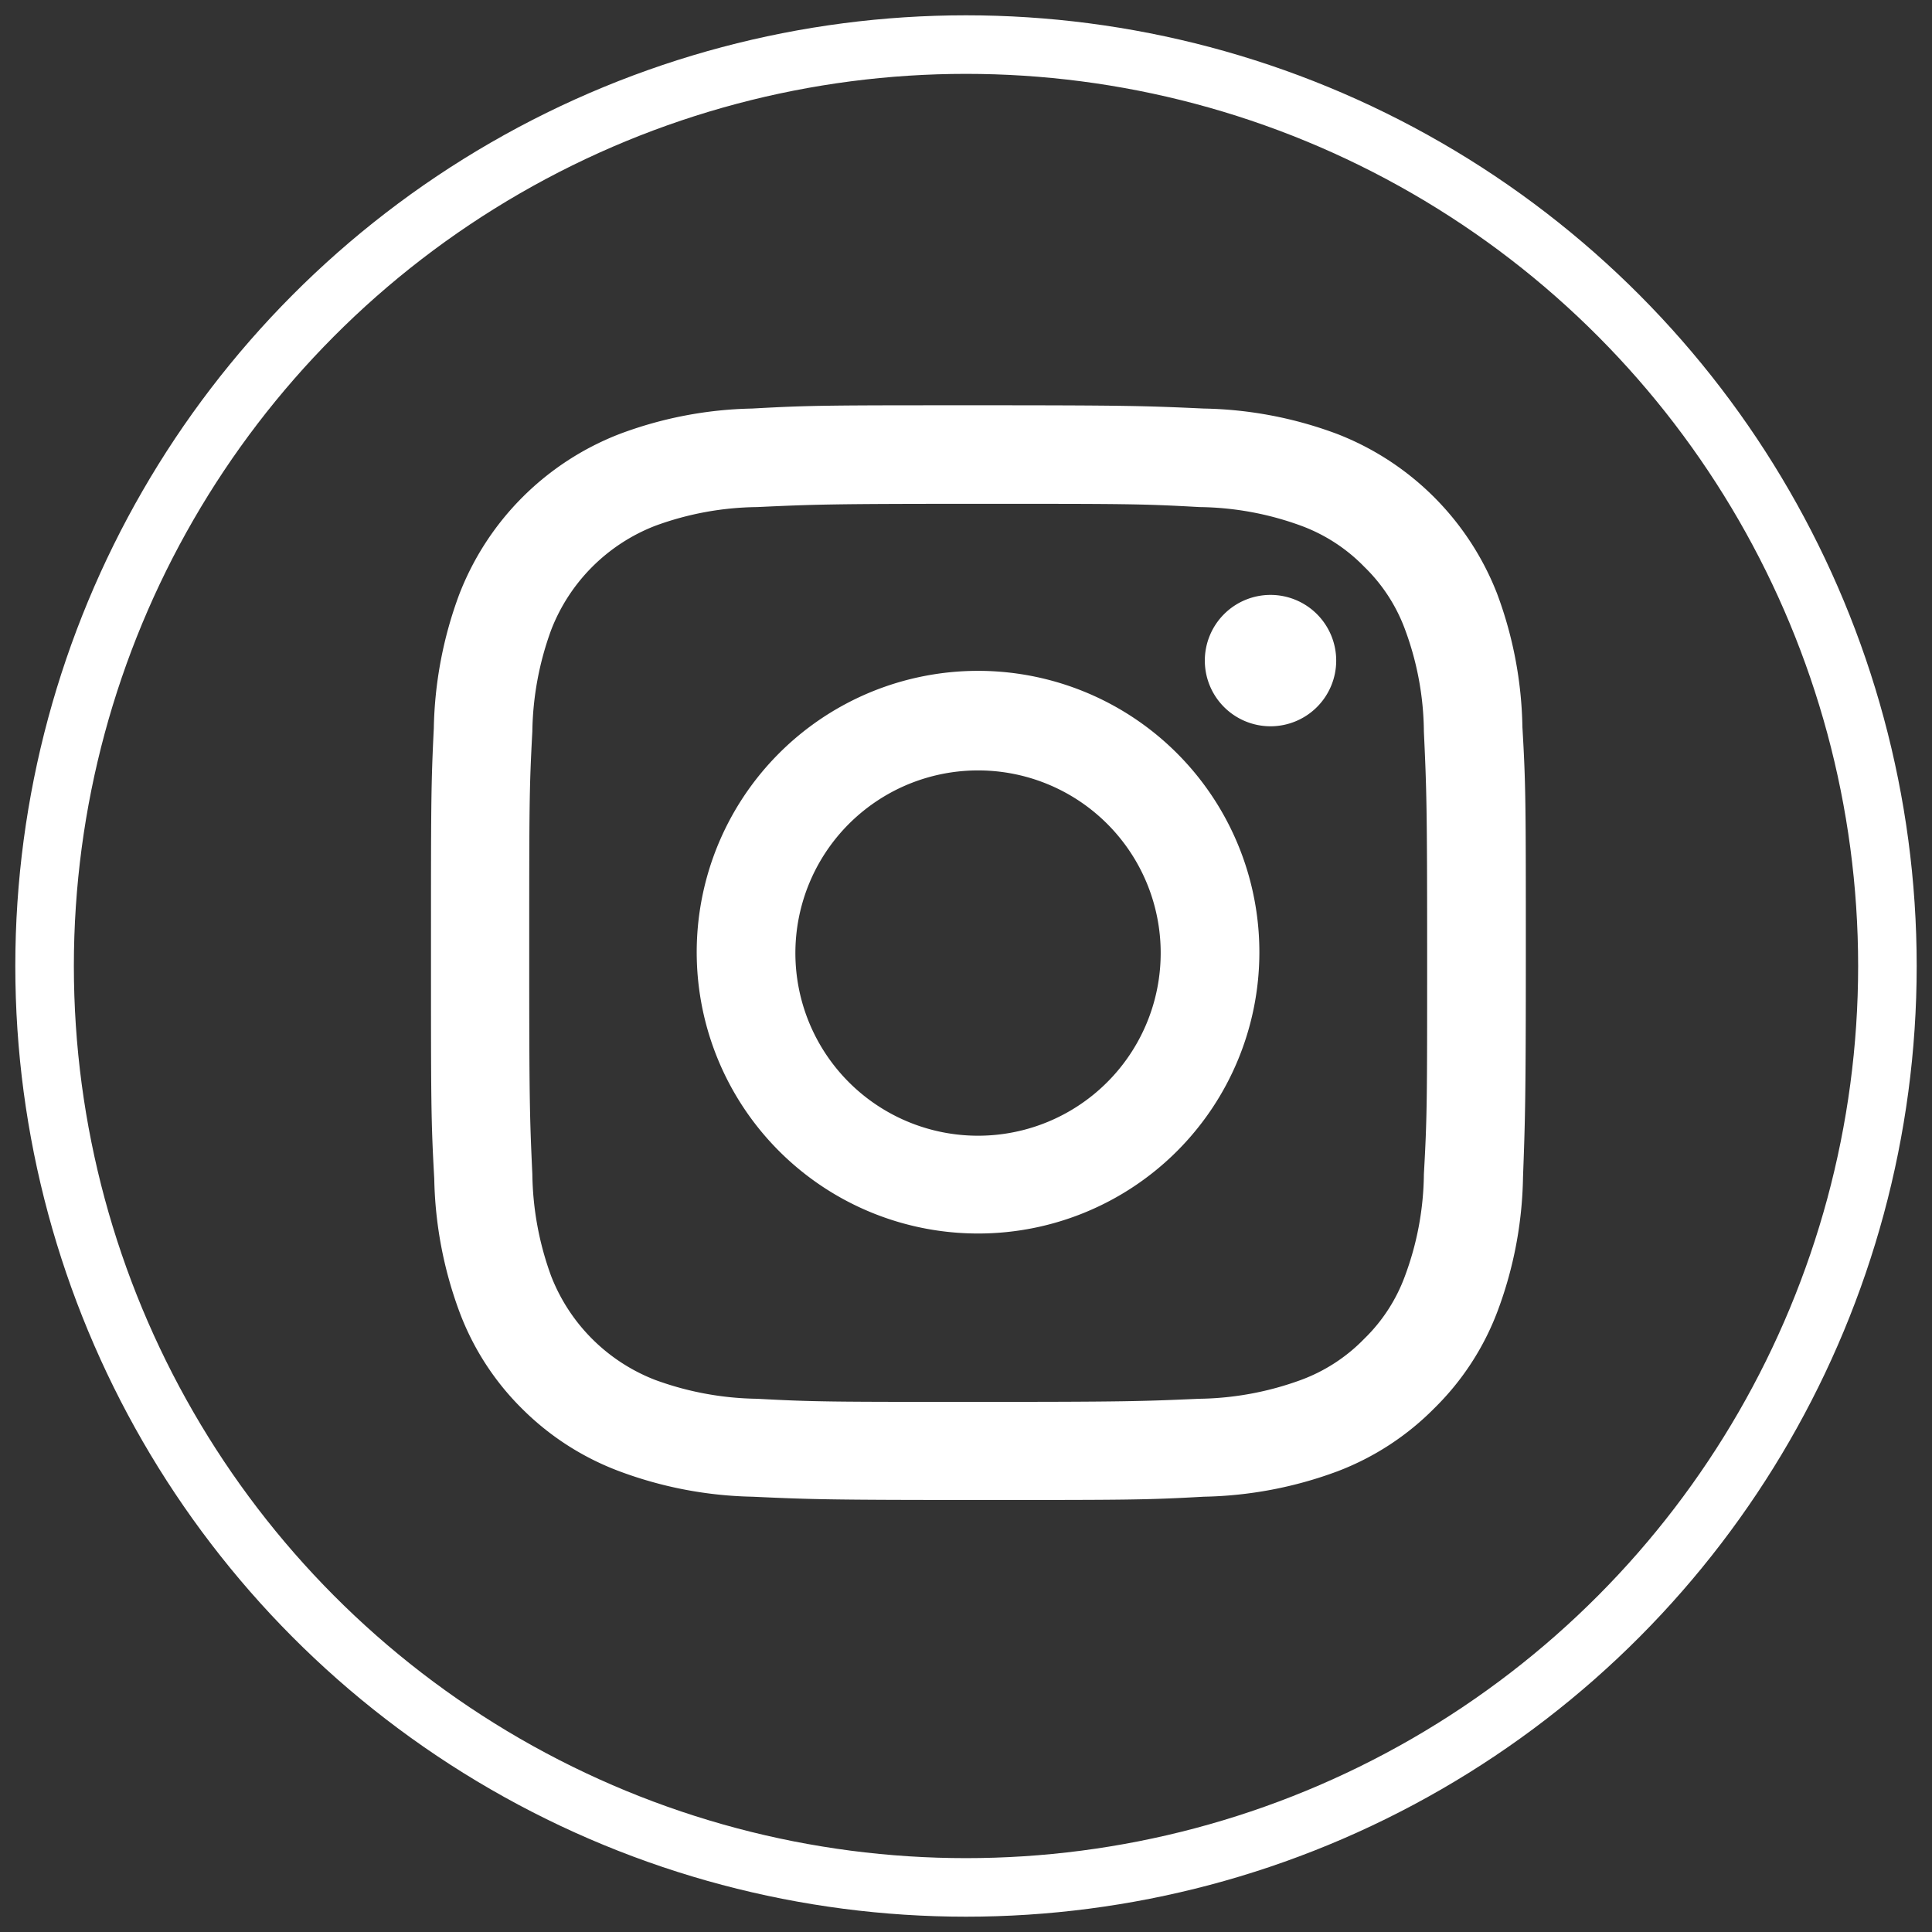
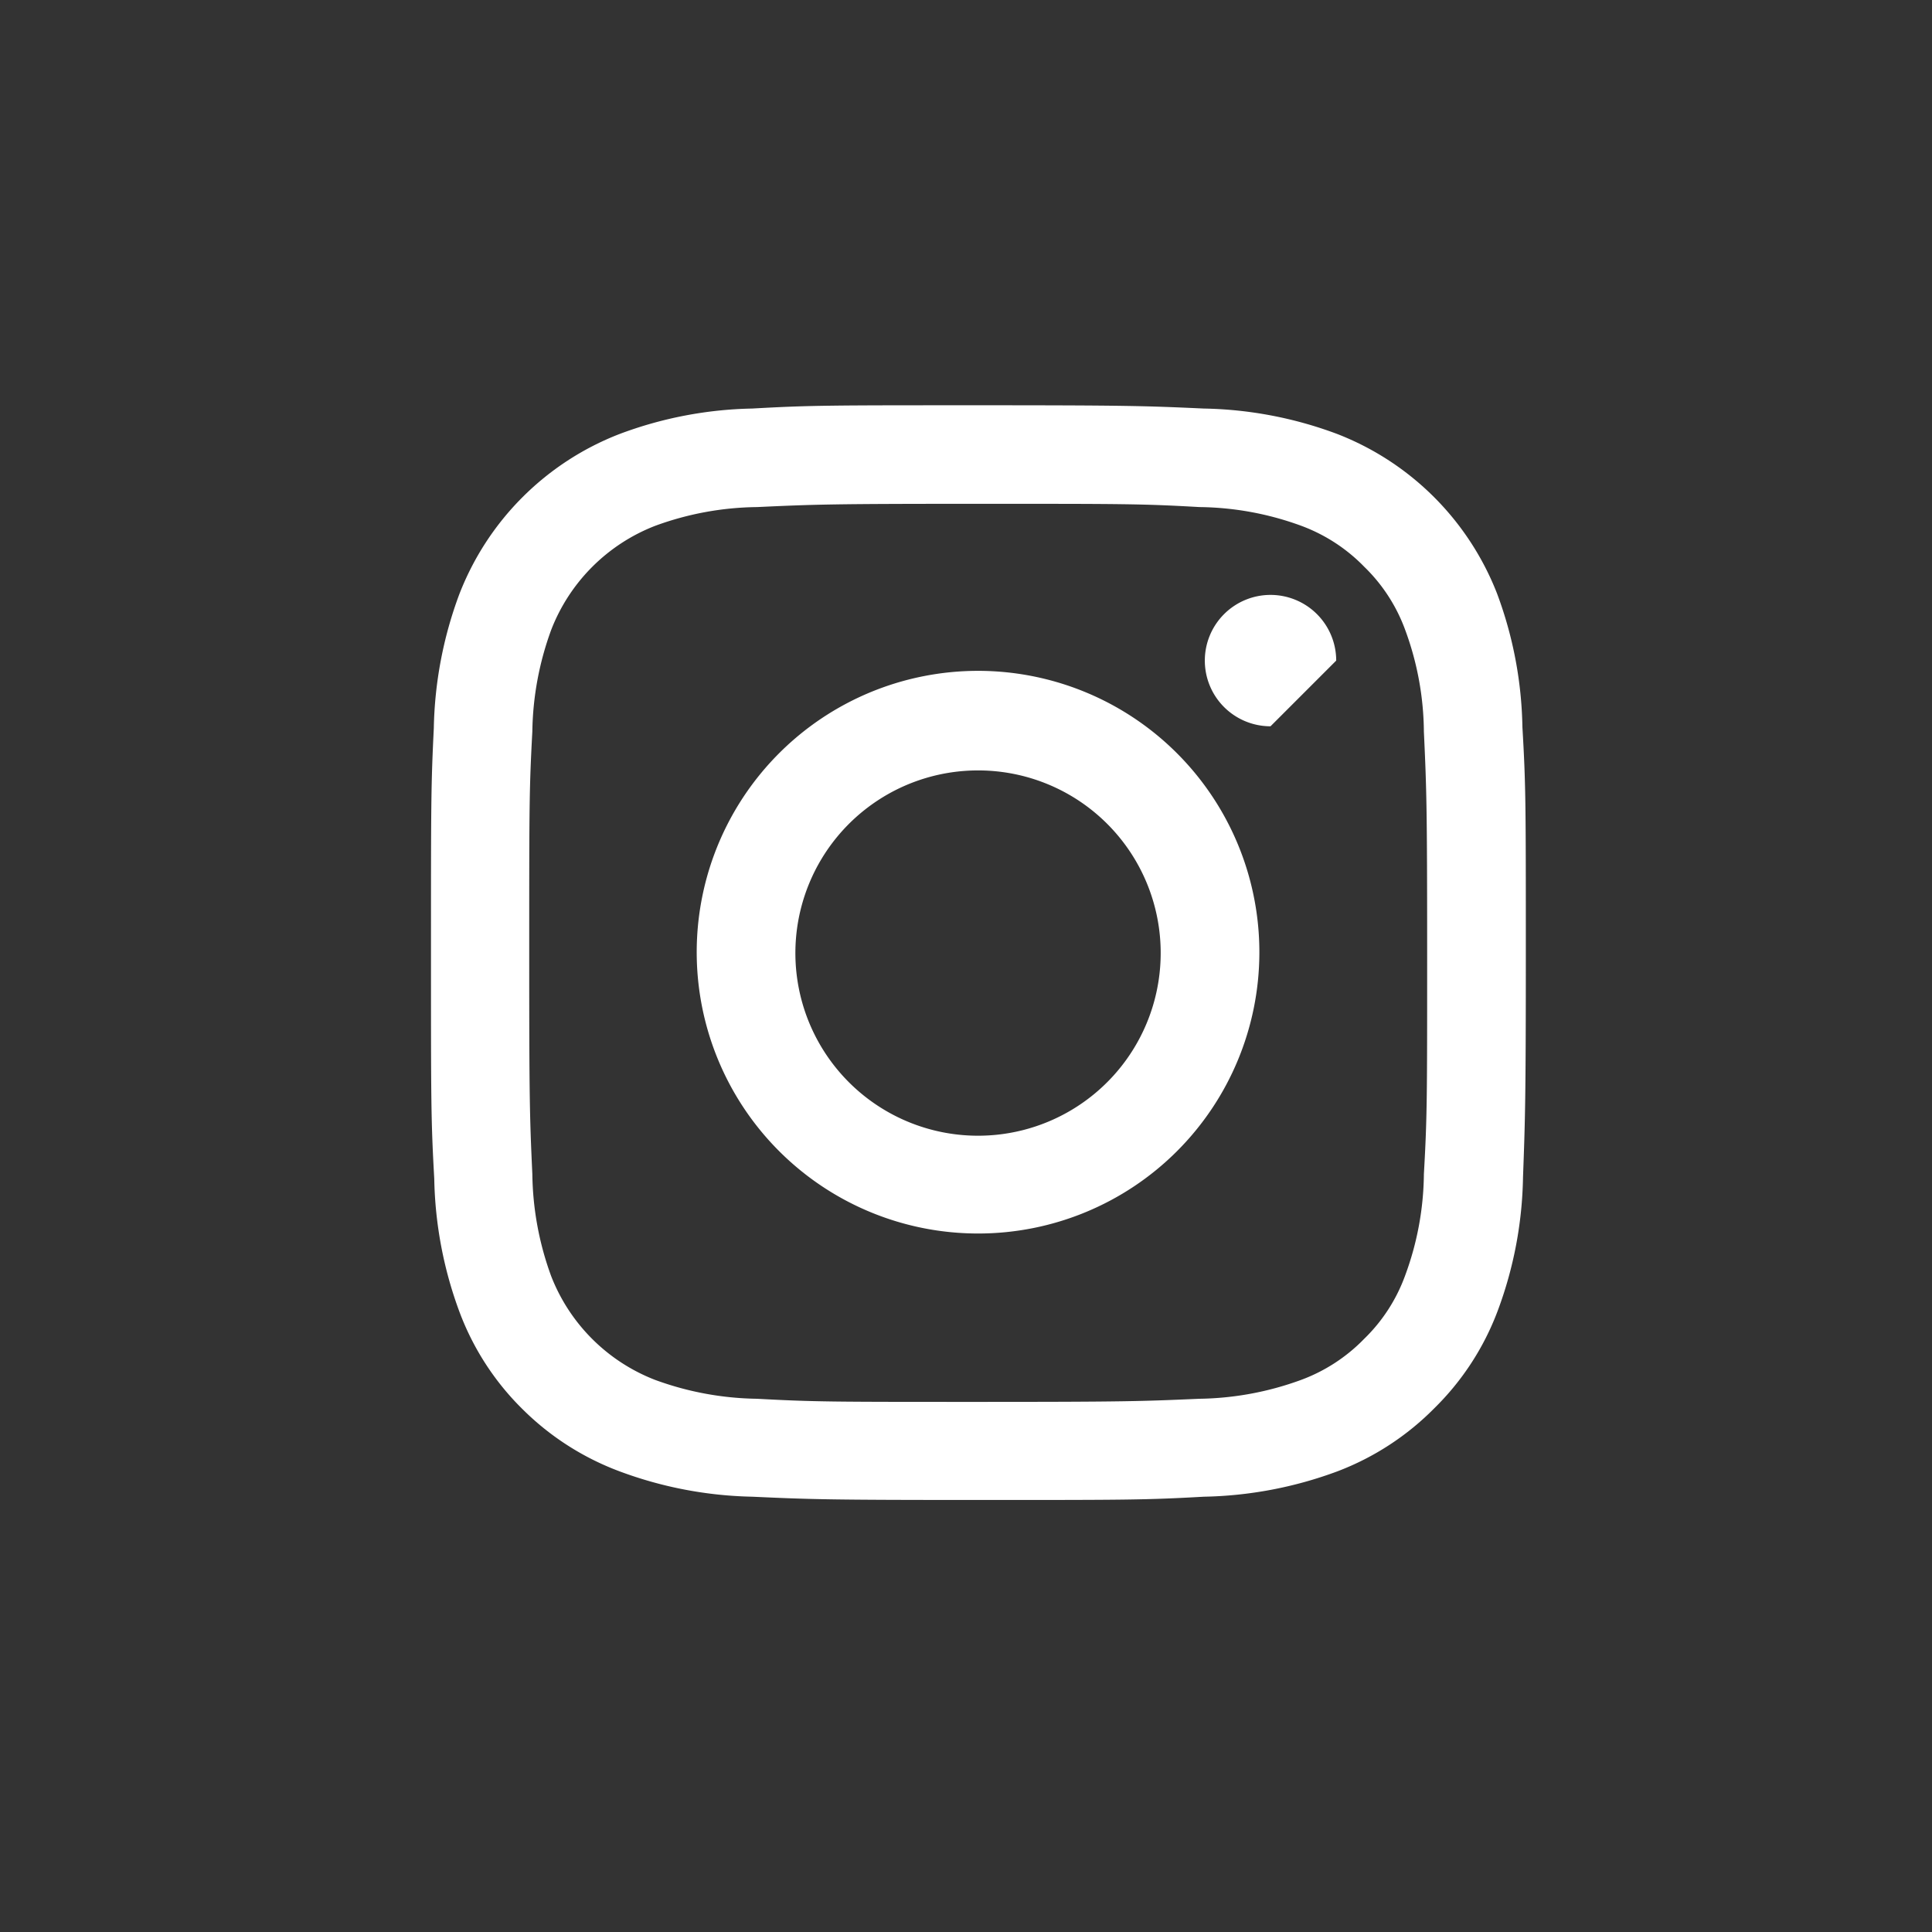
<svg xmlns="http://www.w3.org/2000/svg" viewBox="0 0 130 130">
  <rect x="0" y="0" width="130" height="130" fill="#333333" stroke="none" />
  <defs>
    <style>.cls-1{fill:#fff;}.cls-2{fill:none;stroke:#fff;stroke-miterlimit:10;stroke-width:3.94px;}</style>
  </defs>
  <g id="Livello_1" data-name="Livello 1">
-     <path class="cls-1" d="M78.1,64.12A12.29,12.29,0,1,1,65.82,51.84,12.28,12.28,0,0,1,78.1,64.12ZM95.81,49.23c.18,3.89.22,5.05.22,14.89s0,11-.22,14.89a20.15,20.15,0,0,1-1.27,6.84,11.31,11.31,0,0,1-2.75,4.24,11.45,11.45,0,0,1-4.24,2.76,20.67,20.67,0,0,1-6.84,1.27c-3.89.17-5,.21-14.89.21s-11,0-14.89-.21a20.69,20.69,0,0,1-6.85-1.27,12.25,12.25,0,0,1-7-7A20.67,20.67,0,0,1,35.82,79c-.18-3.88-.21-5.05-.21-14.89s0-11,.21-14.89a20.67,20.67,0,0,1,1.27-6.84,12.25,12.25,0,0,1,7-7,20.49,20.49,0,0,1,6.85-1.26c3.88-.18,5-.22,14.89-.22s11,0,14.89.22a20.48,20.48,0,0,1,6.84,1.26,11.45,11.45,0,0,1,4.24,2.76,11.31,11.31,0,0,1,2.75,4.24A20.15,20.15,0,0,1,95.81,49.23ZM84.74,64.12A18.93,18.93,0,1,0,65.82,83,18.92,18.92,0,0,0,84.74,64.12Zm5.17-19.67a4.42,4.42,0,1,0-4.42,4.42A4.42,4.42,0,0,0,89.91,44.45Zm12.76,19.67c0-10,0-11.26-.23-15.19a26.93,26.93,0,0,0-1.71-9A18.87,18.87,0,0,0,90,29.21,26.9,26.9,0,0,0,81,27.49c-3.93-.18-5.19-.22-15.19-.22s-11.27,0-15.2.22a26.78,26.78,0,0,0-8.94,1.72A18.85,18.85,0,0,0,30.9,40a27.19,27.19,0,0,0-1.71,9C29,52.86,29,54.11,29,64.12s0,11.26.22,15.19a27.13,27.13,0,0,0,1.71,9,18.07,18.07,0,0,0,4.25,6.53A18.34,18.34,0,0,0,41.68,99a27.06,27.06,0,0,0,8.94,1.71c3.93.18,5.19.22,15.2.22s11.26,0,15.19-.22A27.19,27.19,0,0,0,90,99a18.3,18.3,0,0,0,6.52-4.25,18.07,18.07,0,0,0,4.25-6.53,26.87,26.87,0,0,0,1.71-9C102.62,75.38,102.67,74.13,102.67,64.12Z" />
-     <circle class="cls-2" cx="65" cy="65" r="62" />
+     <path class="cls-1" d="M78.1,64.12A12.29,12.29,0,1,1,65.82,51.84,12.28,12.28,0,0,1,78.1,64.12ZM95.81,49.23c.18,3.89.22,5.05.22,14.89s0,11-.22,14.89a20.15,20.15,0,0,1-1.27,6.84,11.31,11.31,0,0,1-2.75,4.24,11.45,11.45,0,0,1-4.24,2.76,20.67,20.67,0,0,1-6.84,1.27c-3.89.17-5,.21-14.89.21s-11,0-14.89-.21a20.69,20.69,0,0,1-6.85-1.27,12.25,12.25,0,0,1-7-7A20.67,20.67,0,0,1,35.82,79c-.18-3.88-.21-5.05-.21-14.89s0-11,.21-14.89a20.67,20.67,0,0,1,1.27-6.84,12.25,12.25,0,0,1,7-7,20.49,20.49,0,0,1,6.85-1.26c3.88-.18,5-.22,14.89-.22s11,0,14.89.22a20.48,20.48,0,0,1,6.84,1.26,11.45,11.45,0,0,1,4.24,2.76,11.31,11.31,0,0,1,2.75,4.24A20.15,20.15,0,0,1,95.81,49.23ZM84.74,64.12A18.93,18.93,0,1,0,65.82,83,18.92,18.92,0,0,0,84.74,64.12Zm5.17-19.67a4.42,4.42,0,1,0-4.42,4.42Zm12.76,19.67c0-10,0-11.26-.23-15.19a26.93,26.93,0,0,0-1.71-9A18.87,18.87,0,0,0,90,29.21,26.9,26.9,0,0,0,81,27.49c-3.93-.18-5.19-.22-15.19-.22s-11.27,0-15.2.22a26.78,26.78,0,0,0-8.94,1.72A18.85,18.85,0,0,0,30.9,40a27.19,27.19,0,0,0-1.71,9C29,52.86,29,54.11,29,64.12s0,11.26.22,15.19a27.13,27.13,0,0,0,1.71,9,18.07,18.07,0,0,0,4.25,6.53A18.34,18.34,0,0,0,41.68,99a27.06,27.06,0,0,0,8.94,1.71c3.93.18,5.19.22,15.2.22s11.26,0,15.19-.22A27.19,27.19,0,0,0,90,99a18.3,18.3,0,0,0,6.52-4.25,18.07,18.07,0,0,0,4.25-6.53,26.87,26.87,0,0,0,1.71-9C102.62,75.38,102.67,74.13,102.67,64.12Z" />
  </g>
</svg>